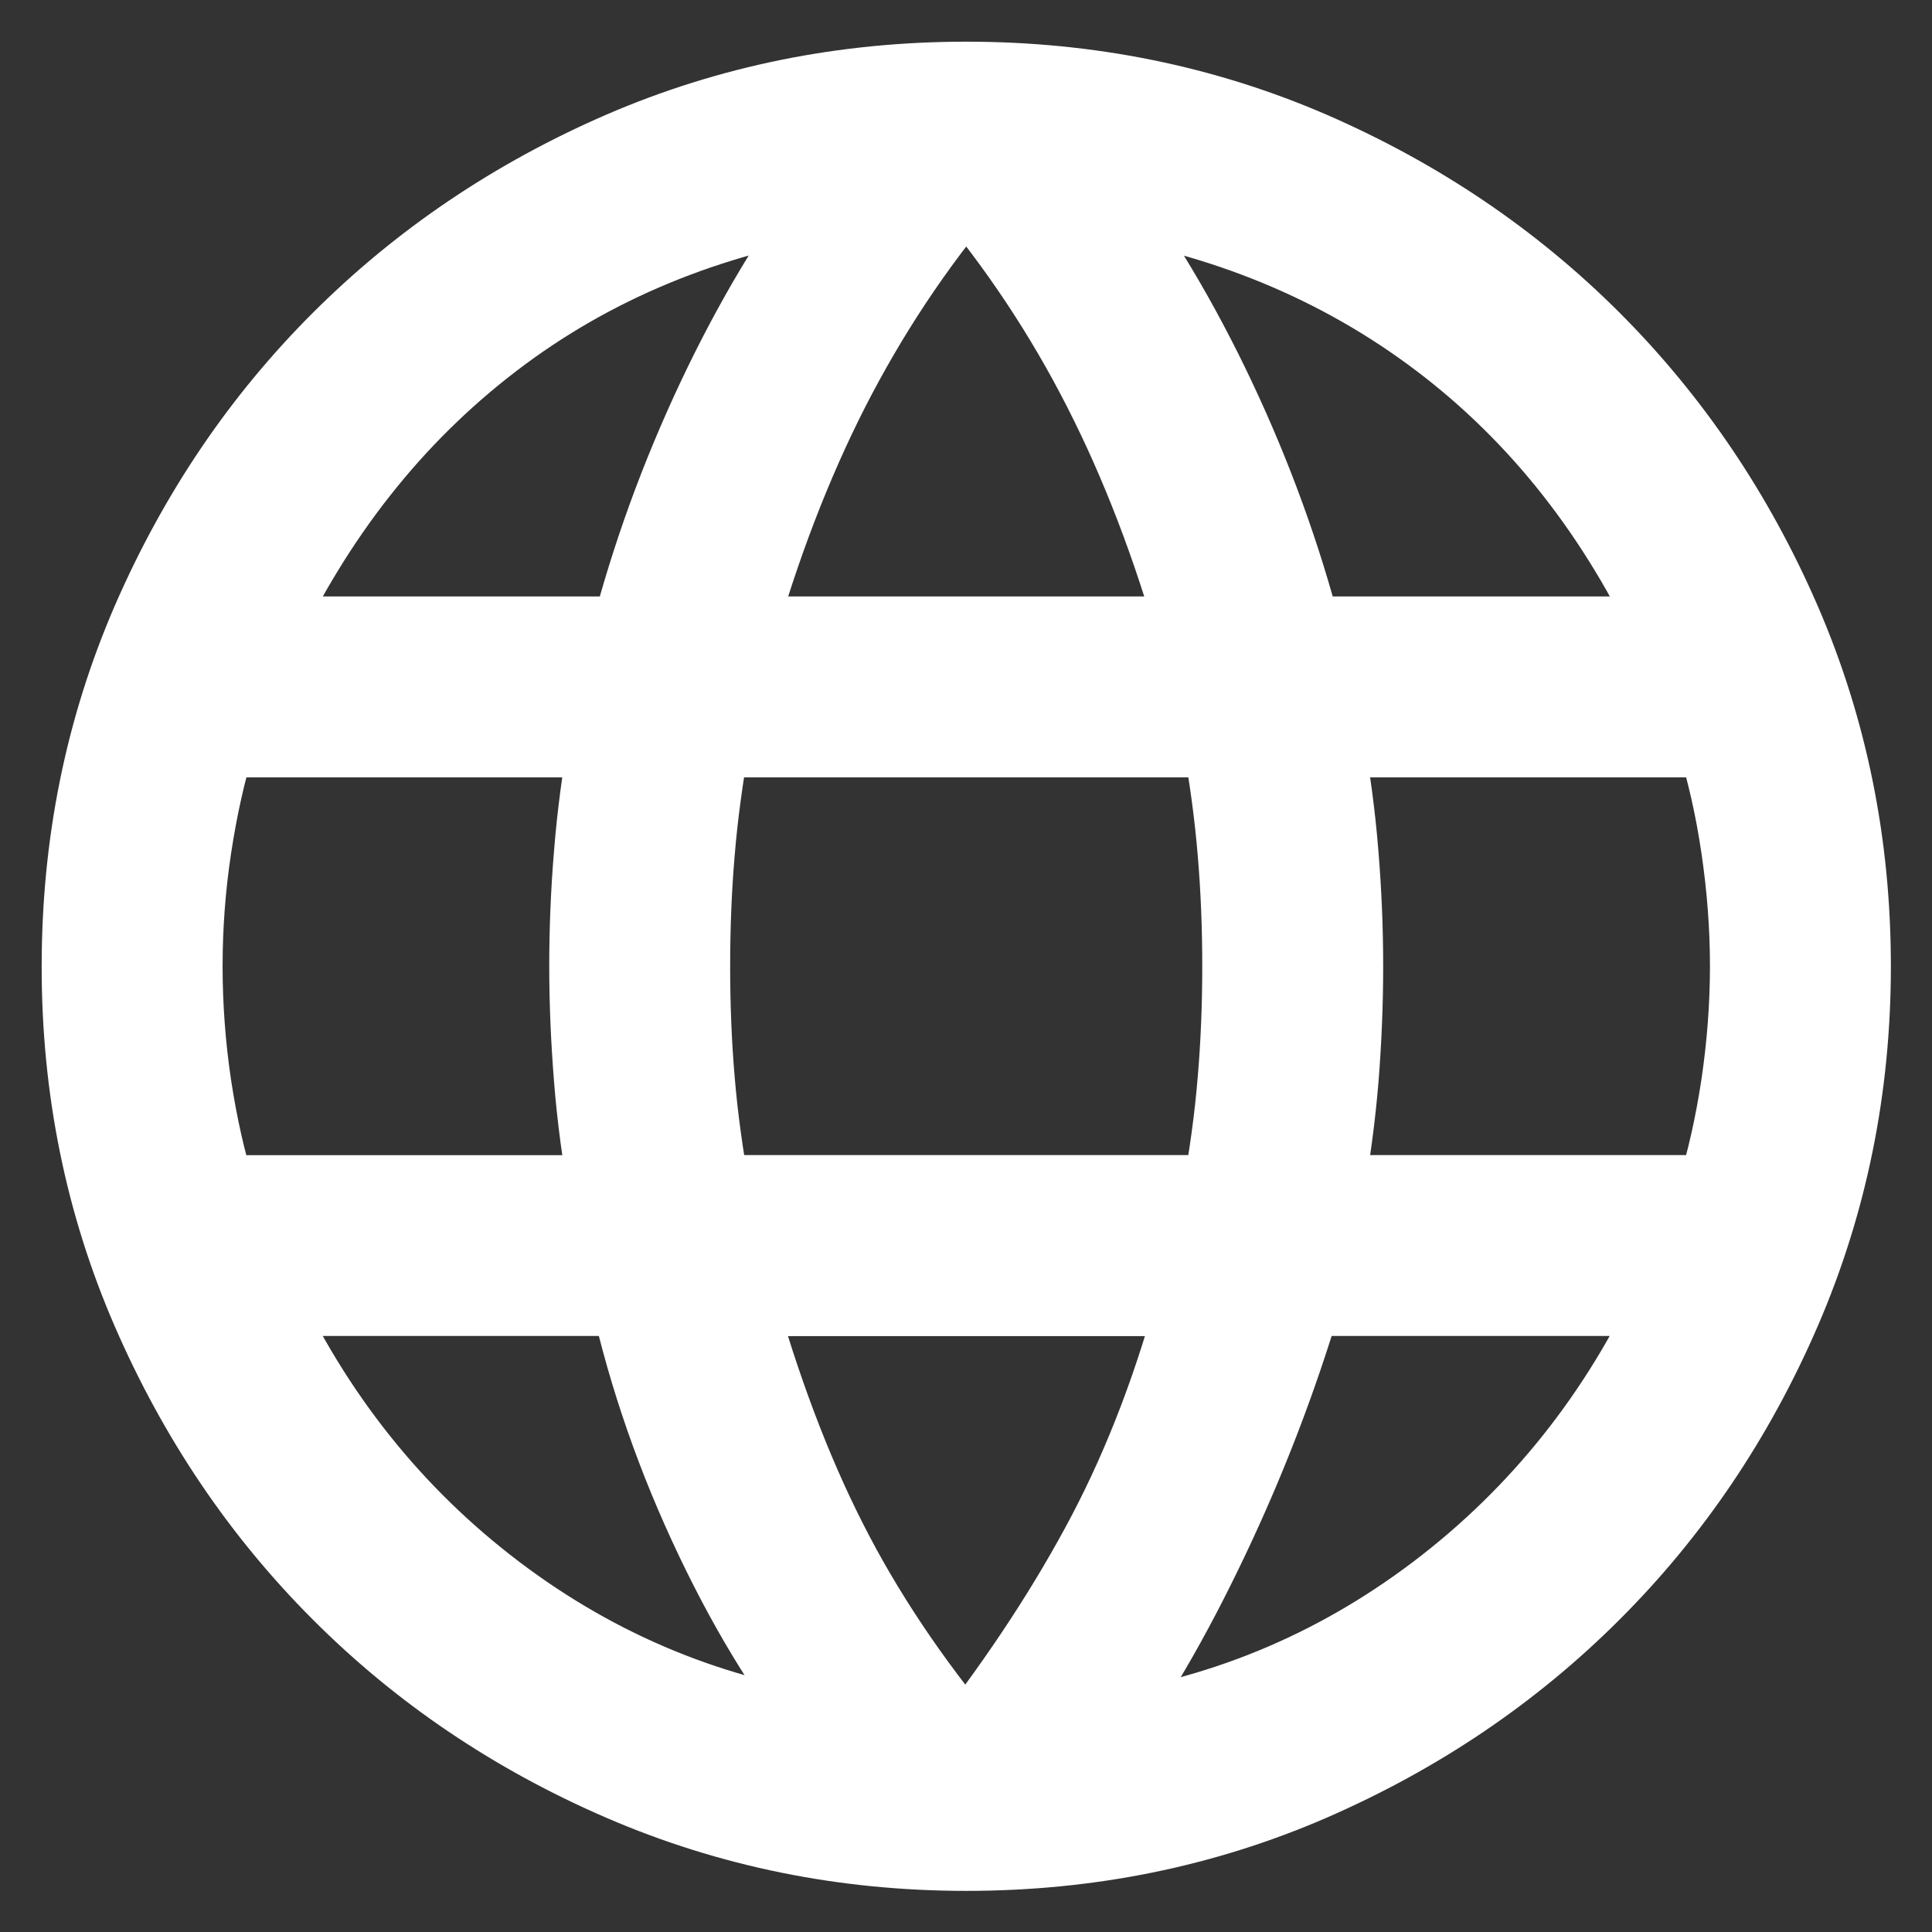
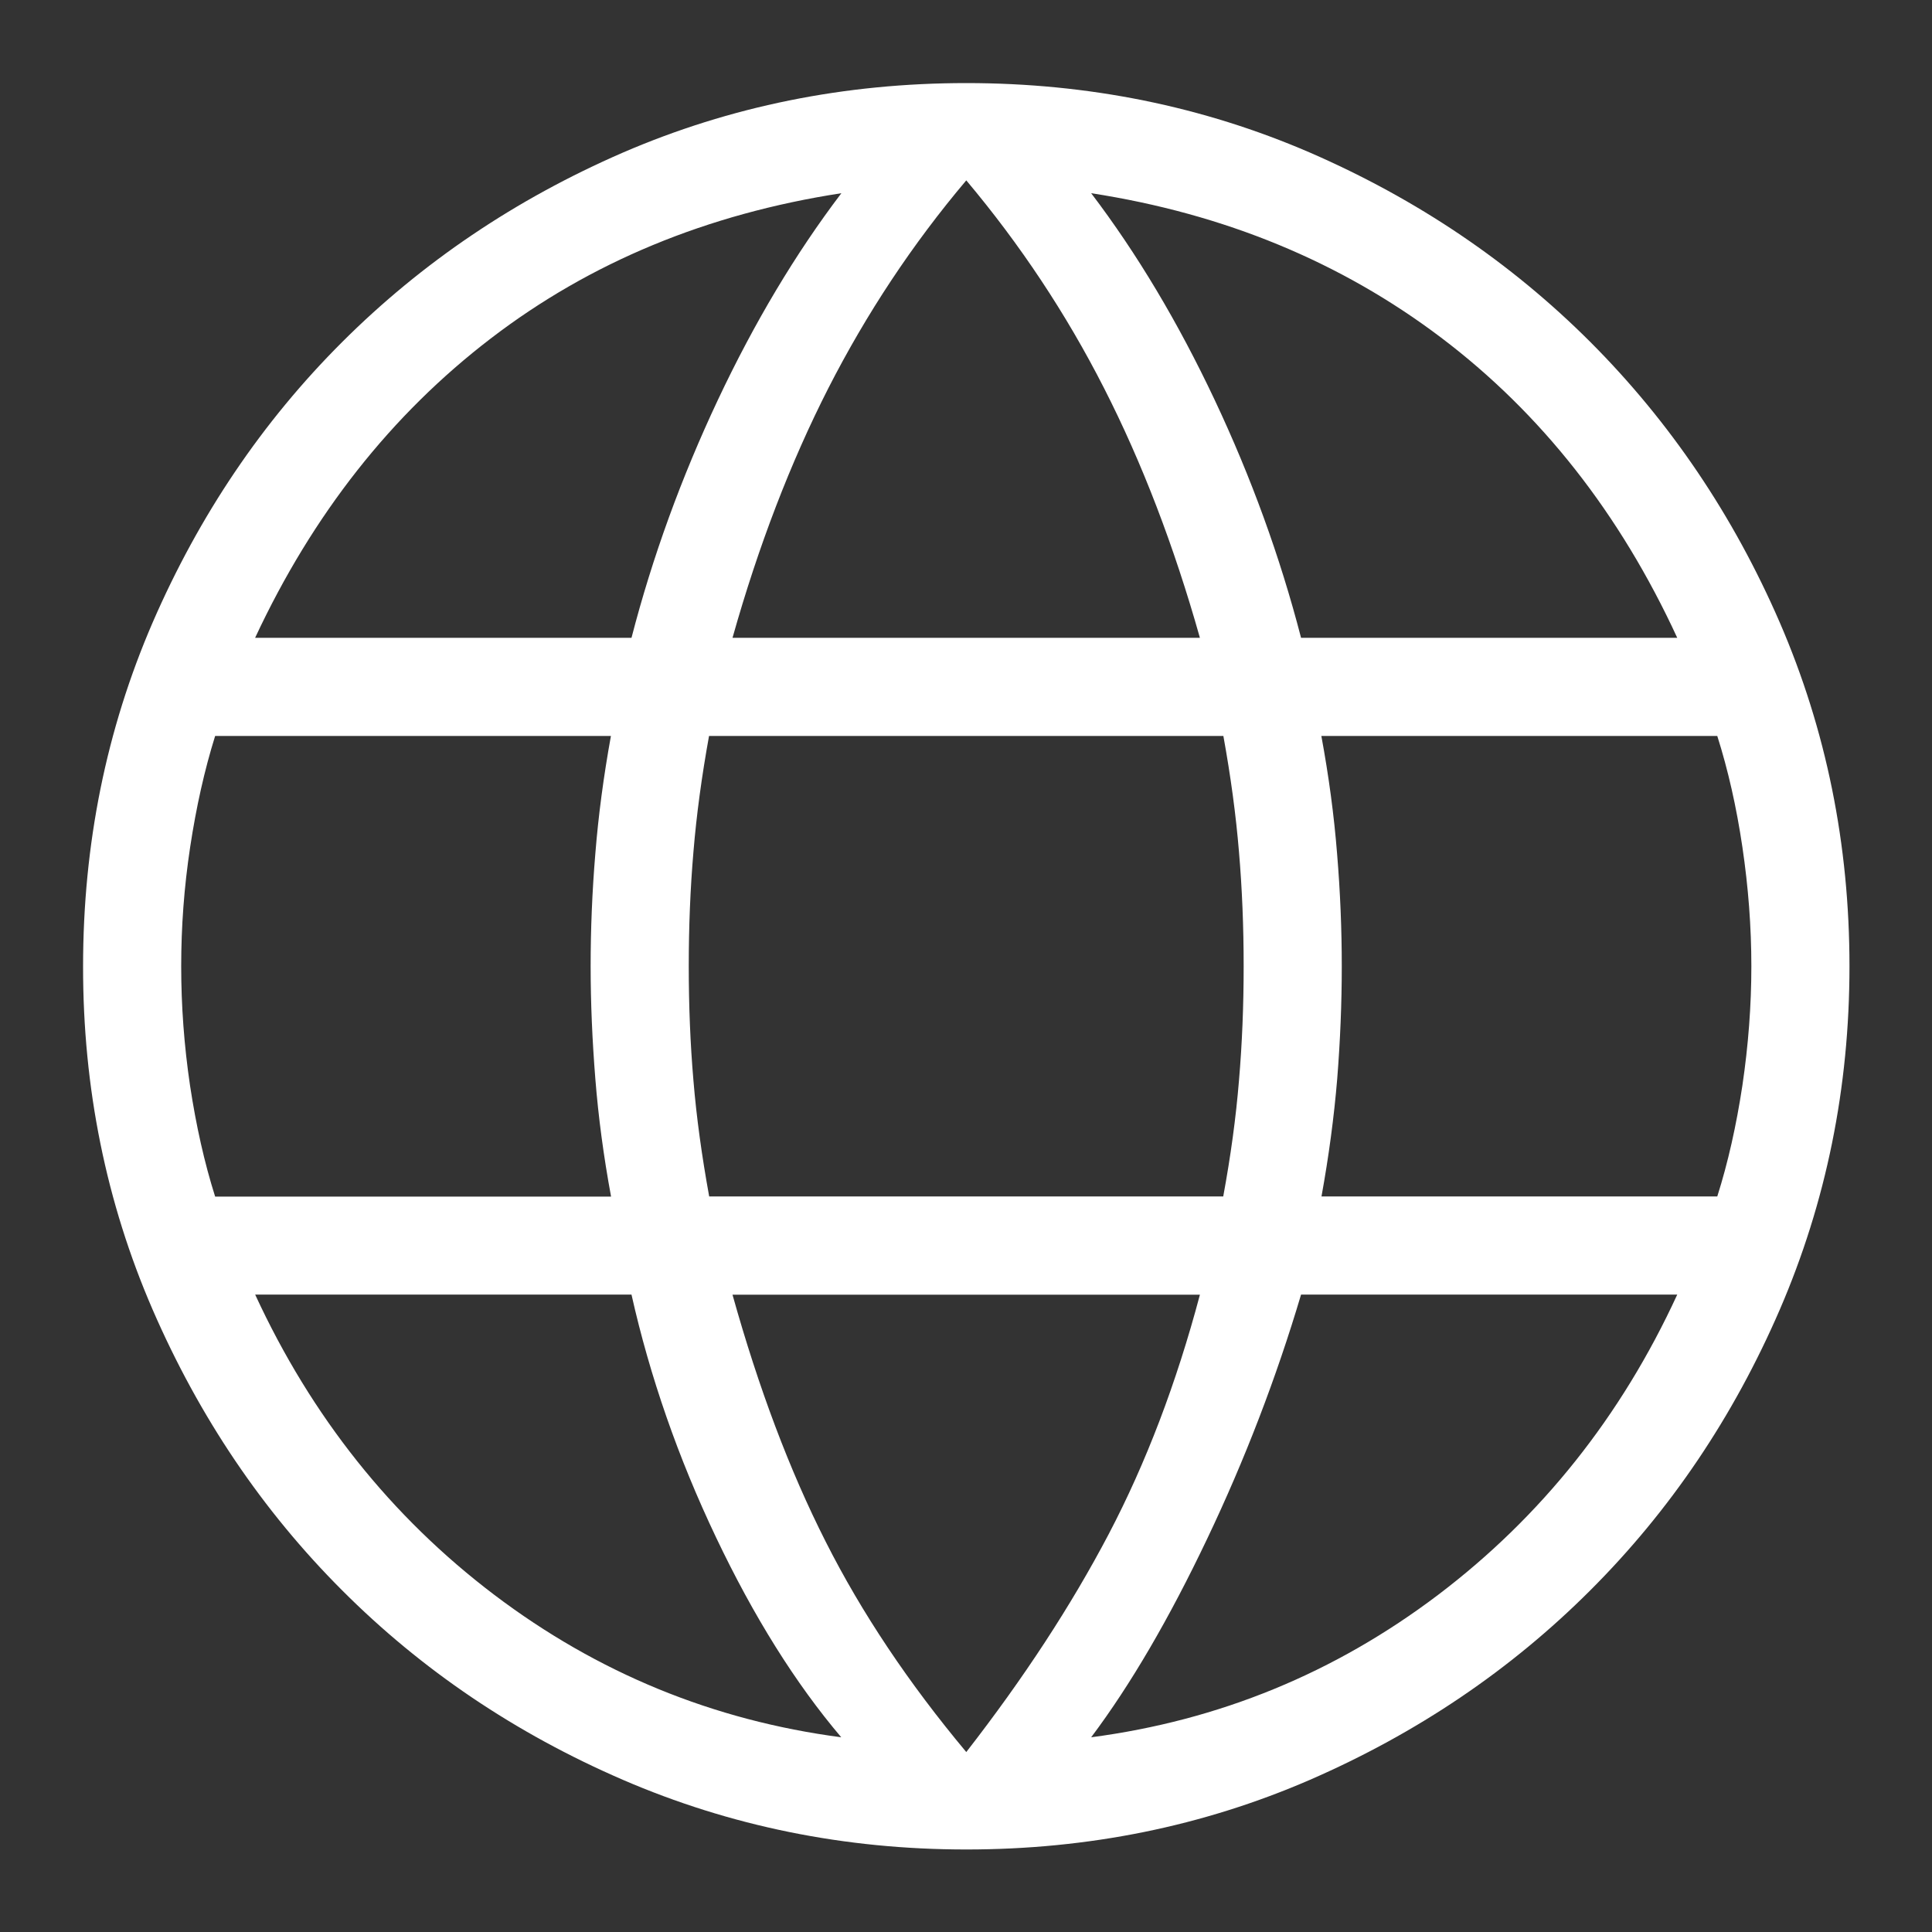
<svg xmlns="http://www.w3.org/2000/svg" width="14" height="14" viewBox="0 0 14 14" fill="none">
  <rect x="0" y="0" width="14" height="14" fill="#333333" stroke="none" />
  <path d="M7.002 13.402C6.121 13.402 5.291 13.233 4.513 12.897C3.734 12.56 3.056 12.102 2.479 11.524C1.901 10.946 1.444 10.268 1.106 9.49C0.769 8.713 0.601 7.883 0.602 7.002C0.602 6.118 0.77 5.288 1.106 4.511C1.444 3.733 1.901 3.056 2.479 2.479C3.057 1.902 3.735 1.444 4.513 1.106C5.291 0.77 6.121 0.602 7.002 0.602C7.885 0.602 8.716 0.77 9.493 1.106C10.27 1.444 10.947 1.901 11.525 2.479C12.102 3.057 12.56 3.734 12.897 4.511C13.233 5.288 13.402 6.118 13.402 7.002C13.402 7.882 13.233 8.712 12.897 9.49C12.56 10.269 12.102 10.947 11.524 11.524C10.946 12.102 10.269 12.559 9.493 12.897C8.716 13.234 7.886 13.402 7.002 13.402ZM7.002 12.696C7.419 12.16 7.763 11.633 8.034 11.117C8.305 10.6 8.525 10.022 8.695 9.382H5.308C5.497 10.058 5.721 10.654 5.983 11.171C6.244 11.688 6.584 12.196 7.002 12.696ZM6.096 12.589C5.764 12.198 5.462 11.715 5.188 11.139C4.914 10.563 4.71 9.977 4.576 9.381H1.849C2.257 10.265 2.834 10.99 3.582 11.557C4.33 12.123 5.168 12.467 6.096 12.589ZM7.907 12.589C8.835 12.467 9.673 12.123 10.421 11.557C11.169 10.99 11.747 10.265 12.154 9.381H9.428C9.248 9.986 9.021 10.577 8.747 11.152C8.473 11.728 8.193 12.208 7.907 12.589ZM1.559 8.671H4.428C4.374 8.379 4.336 8.094 4.314 7.817C4.292 7.541 4.28 7.269 4.28 7.002C4.28 6.734 4.291 6.462 4.314 6.186C4.336 5.91 4.374 5.625 4.427 5.333H1.559C1.482 5.579 1.422 5.848 1.378 6.138C1.334 6.428 1.313 6.716 1.313 7.002C1.313 7.287 1.334 7.575 1.377 7.866C1.421 8.156 1.481 8.425 1.559 8.671ZM5.139 8.67H8.864C8.918 8.378 8.956 8.099 8.978 7.831C9.001 7.563 9.012 7.287 9.012 7.002C9.012 6.716 9.001 6.44 8.978 6.172C8.956 5.905 8.918 5.625 8.865 5.333H5.138C5.085 5.625 5.047 5.905 5.025 6.172C5.002 6.44 4.991 6.716 4.991 7.002C4.991 7.287 5.002 7.563 5.025 7.831C5.047 8.098 5.086 8.378 5.139 8.67ZM9.576 8.67H12.444C12.522 8.424 12.582 8.156 12.626 7.866C12.669 7.575 12.691 7.287 12.691 7.002C12.691 6.716 12.669 6.428 12.626 6.138C12.583 5.847 12.522 5.579 12.444 5.333H9.575C9.629 5.625 9.667 5.909 9.689 6.186C9.712 6.463 9.723 6.735 9.723 7.002C9.723 7.268 9.712 7.54 9.69 7.817C9.667 8.094 9.629 8.378 9.576 8.67ZM9.428 4.622H12.154C11.738 3.72 11.167 2.994 10.442 2.446C9.717 1.898 8.872 1.549 7.907 1.4C8.239 1.837 8.537 2.336 8.802 2.898C9.067 3.46 9.276 4.035 9.428 4.622ZM5.308 4.622H8.695C8.507 3.955 8.275 3.351 8 2.812C7.725 2.272 7.392 1.771 7.002 1.307C6.611 1.77 6.279 2.272 6.003 2.812C5.728 3.352 5.496 3.955 5.308 4.622ZM1.85 4.622H4.576C4.728 4.035 4.937 3.461 5.202 2.898C5.467 2.336 5.765 1.837 6.097 1.4C5.123 1.55 4.276 1.901 3.556 2.453C2.835 3.005 2.266 3.728 1.849 4.621" fill="white" />
-   <path d="M1.85 4.622H4.576C4.728 4.035 4.937 3.461 5.202 2.898C5.467 2.336 5.765 1.837 6.097 1.4C5.123 1.55 4.276 1.901 3.556 2.453C2.835 3.005 2.266 3.728 1.849 4.621M7.002 13.402C6.121 13.402 5.291 13.233 4.513 12.897C3.734 12.56 3.056 12.102 2.479 11.524C1.901 10.946 1.444 10.268 1.106 9.49C0.769 8.713 0.601 7.883 0.602 7.002C0.602 6.118 0.77 5.288 1.106 4.511C1.444 3.733 1.901 3.056 2.479 2.479C3.057 1.902 3.735 1.444 4.513 1.106C5.291 0.77 6.121 0.602 7.002 0.602C7.885 0.602 8.716 0.77 9.493 1.106C10.27 1.444 10.947 1.901 11.525 2.479C12.102 3.057 12.56 3.734 12.897 4.511C13.233 5.288 13.402 6.118 13.402 7.002C13.402 7.882 13.233 8.712 12.897 9.49C12.56 10.269 12.102 10.947 11.524 11.524C10.946 12.102 10.269 12.559 9.493 12.897C8.716 13.234 7.886 13.402 7.002 13.402ZM7.002 12.696C7.419 12.16 7.763 11.633 8.034 11.117C8.305 10.6 8.525 10.022 8.695 9.382H5.308C5.497 10.058 5.721 10.654 5.983 11.171C6.244 11.688 6.584 12.196 7.002 12.696ZM6.096 12.589C5.764 12.198 5.462 11.715 5.188 11.139C4.914 10.563 4.71 9.977 4.576 9.381H1.849C2.257 10.265 2.834 10.99 3.582 11.557C4.33 12.123 5.168 12.467 6.096 12.589ZM7.907 12.589C8.835 12.467 9.673 12.123 10.421 11.557C11.169 10.99 11.747 10.265 12.154 9.381H9.428C9.248 9.986 9.021 10.577 8.747 11.152C8.473 11.728 8.193 12.208 7.907 12.589ZM1.559 8.671H4.428C4.374 8.379 4.336 8.094 4.314 7.817C4.292 7.541 4.28 7.269 4.28 7.002C4.28 6.734 4.291 6.462 4.314 6.186C4.336 5.91 4.374 5.625 4.427 5.333H1.559C1.482 5.579 1.422 5.848 1.378 6.138C1.334 6.428 1.313 6.716 1.313 7.002C1.313 7.287 1.334 7.575 1.377 7.866C1.421 8.156 1.481 8.425 1.559 8.671ZM5.139 8.67H8.864C8.918 8.378 8.956 8.099 8.978 7.831C9.001 7.563 9.012 7.287 9.012 7.002C9.012 6.716 9.001 6.44 8.978 6.172C8.956 5.905 8.918 5.625 8.865 5.333H5.138C5.085 5.625 5.047 5.905 5.025 6.172C5.002 6.44 4.991 6.716 4.991 7.002C4.991 7.287 5.002 7.563 5.025 7.831C5.047 8.098 5.086 8.378 5.139 8.67ZM9.576 8.67H12.444C12.522 8.424 12.582 8.156 12.626 7.866C12.669 7.575 12.691 7.287 12.691 7.002C12.691 6.716 12.669 6.428 12.626 6.138C12.583 5.847 12.522 5.579 12.444 5.333H9.575C9.629 5.625 9.667 5.909 9.689 6.186C9.712 6.463 9.723 6.735 9.723 7.002C9.723 7.268 9.712 7.54 9.69 7.817C9.667 8.094 9.629 8.378 9.576 8.67ZM9.428 4.622H12.154C11.738 3.72 11.167 2.994 10.442 2.446C9.717 1.898 8.872 1.549 7.907 1.4C8.239 1.837 8.537 2.336 8.802 2.898C9.067 3.46 9.276 4.035 9.428 4.622ZM5.308 4.622H8.695C8.507 3.955 8.275 3.351 8 2.812C7.725 2.272 7.392 1.771 7.002 1.307C6.611 1.77 6.279 2.272 6.003 2.812C5.728 3.352 5.496 3.955 5.308 4.622Z" stroke="white" stroke-width="0.6" />
</svg>